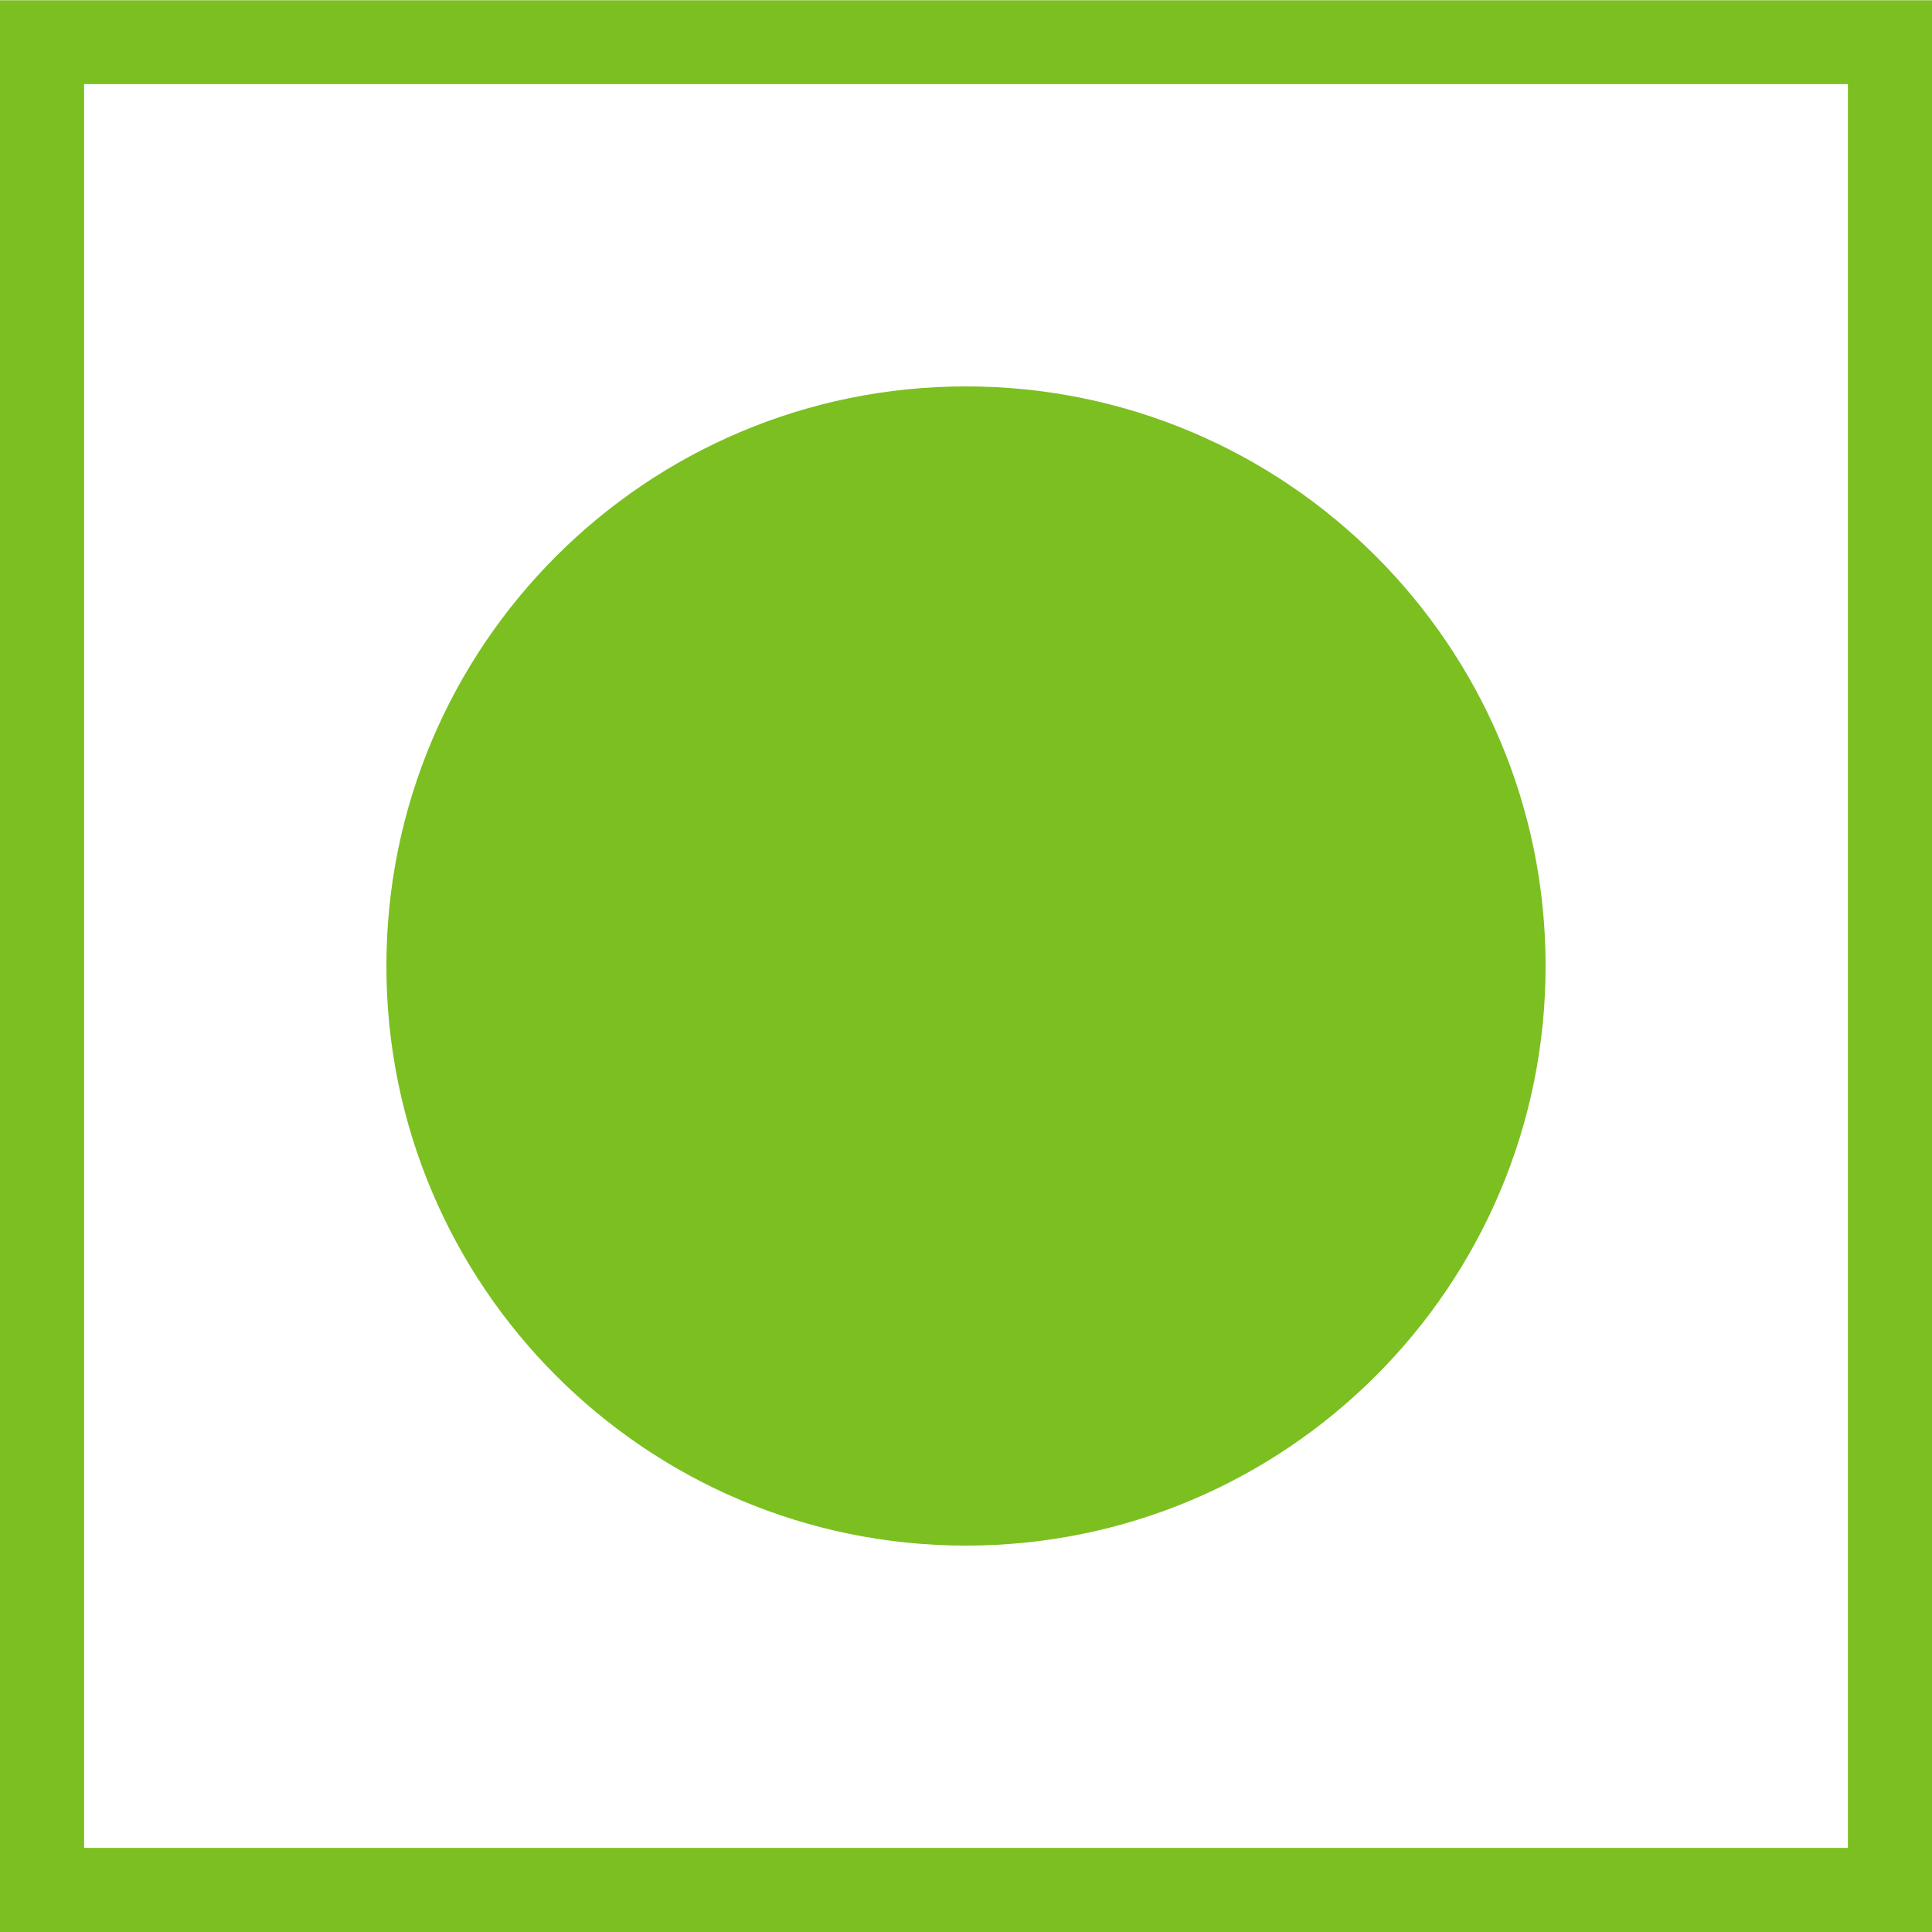
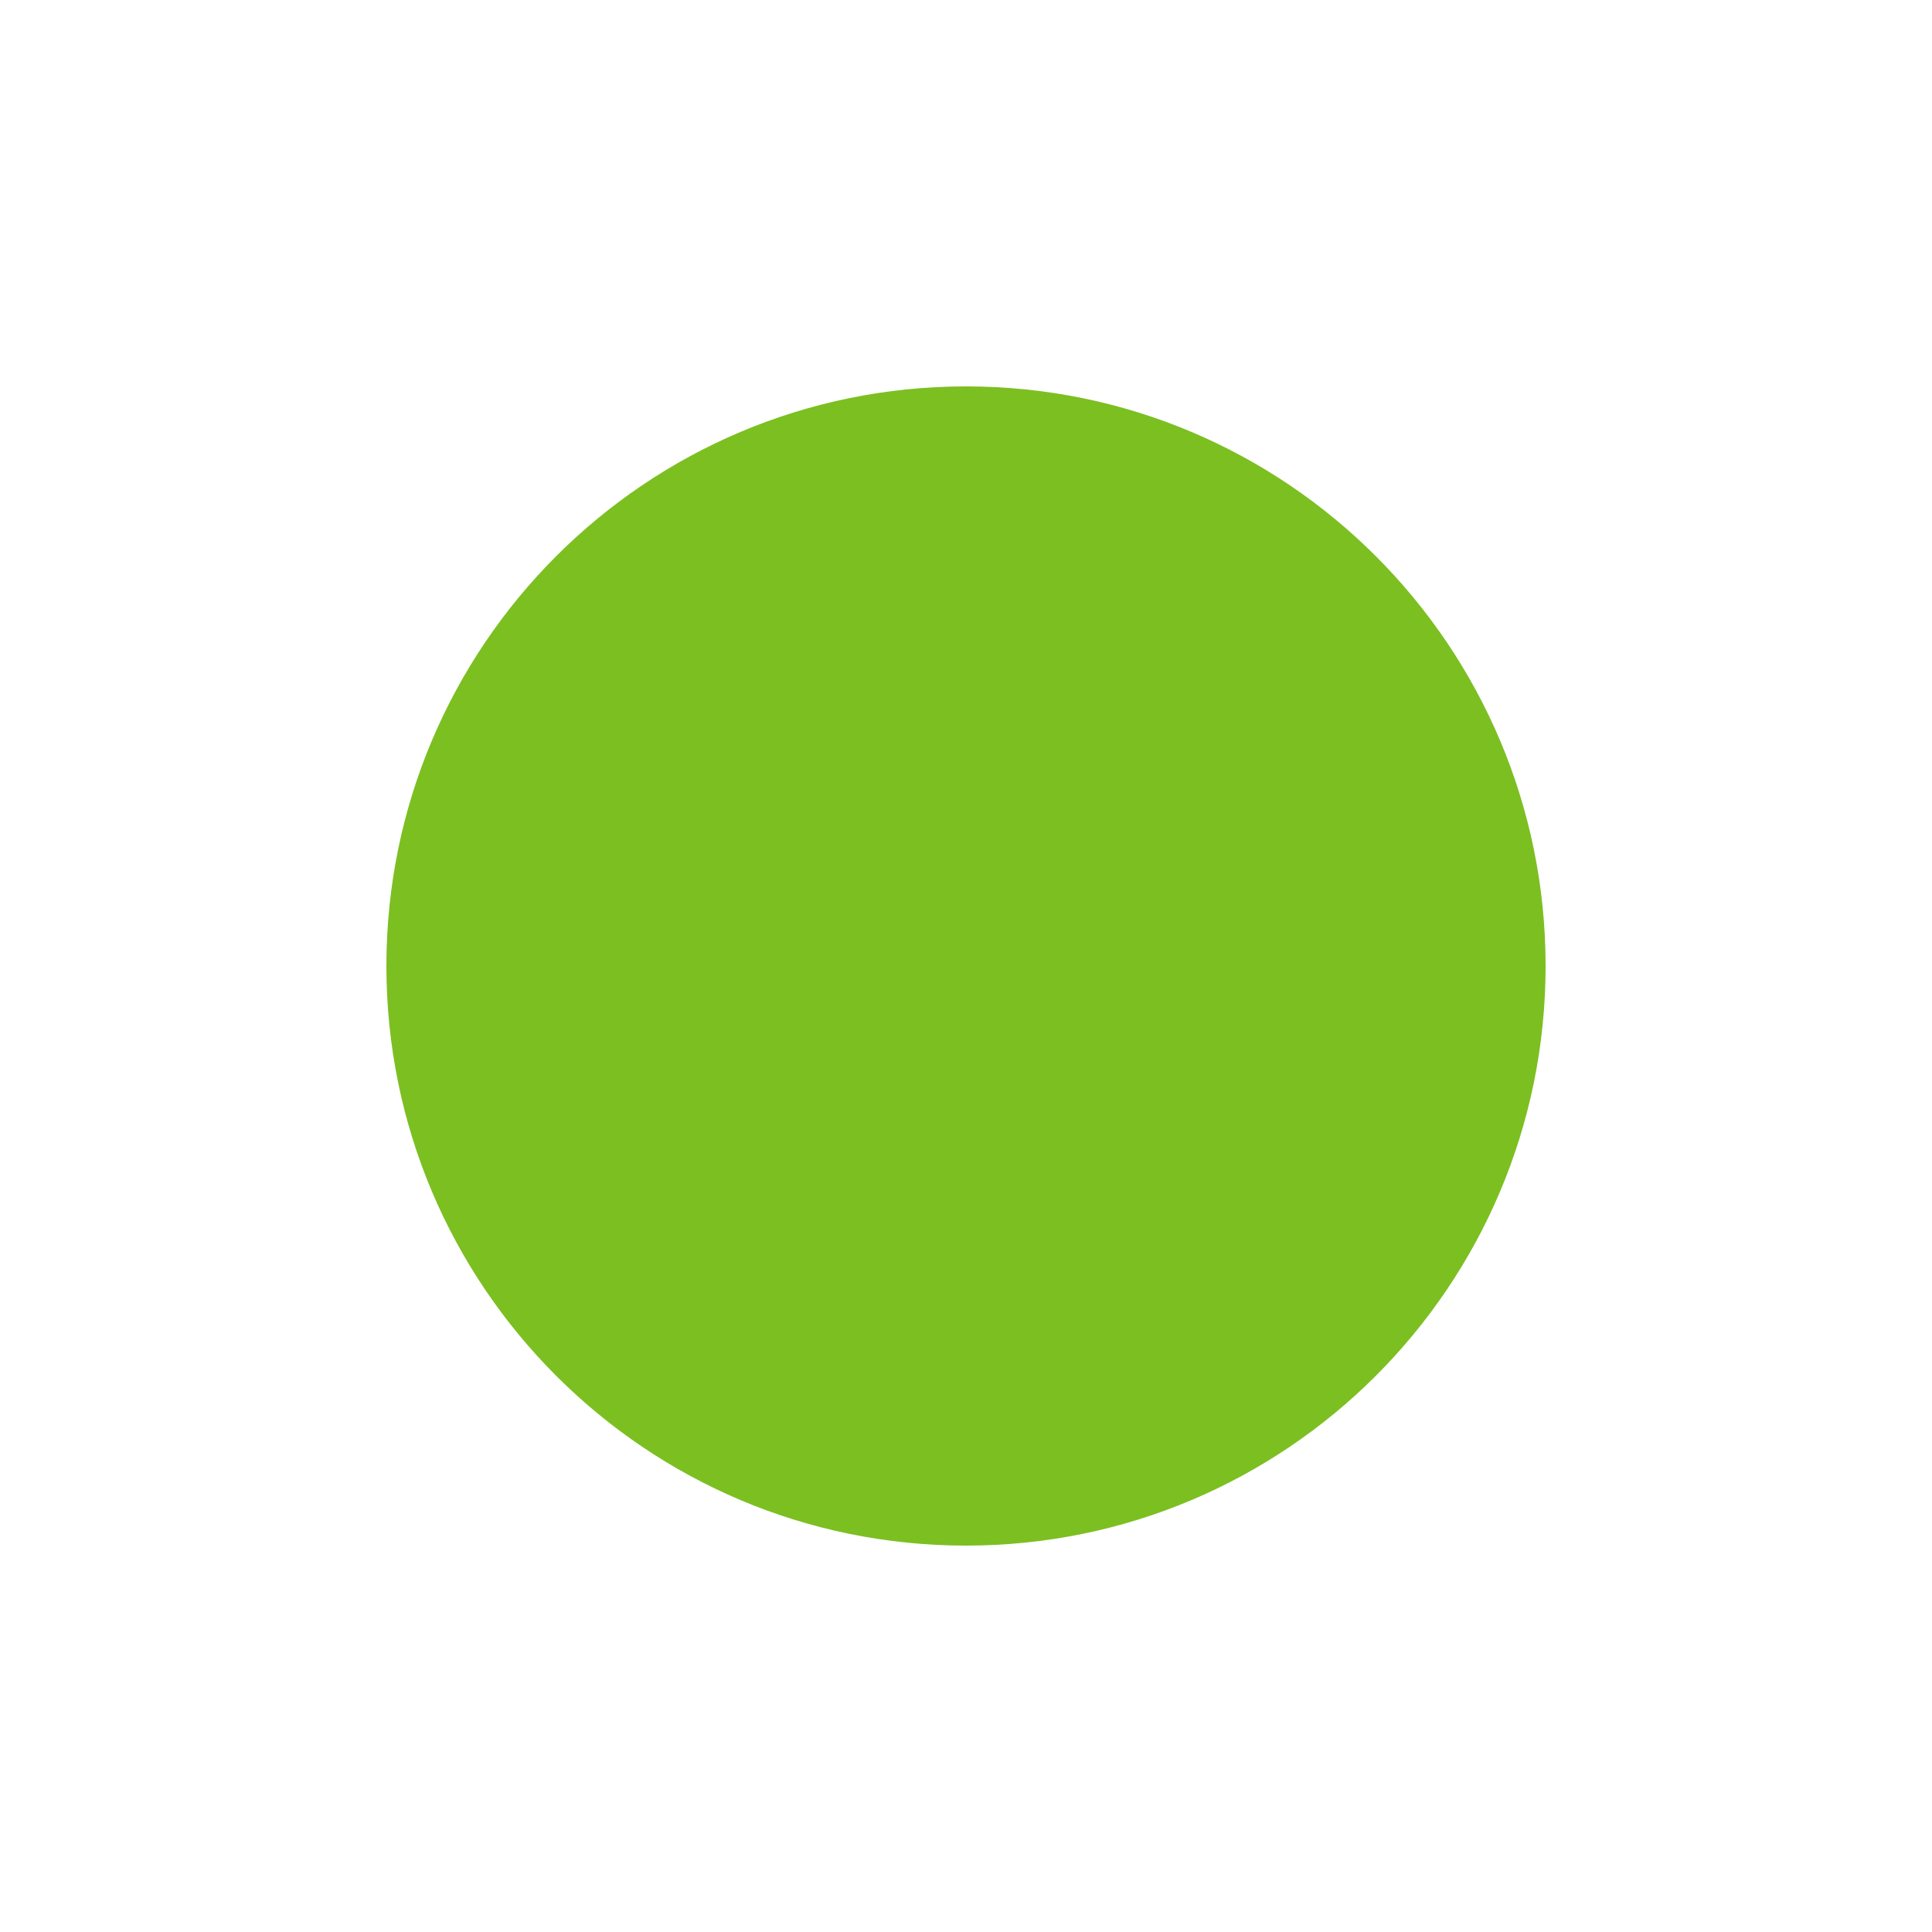
<svg xmlns="http://www.w3.org/2000/svg" width="15" height="15" viewBox="0 0 15 15" fill="none">
  <path d="M7.5 12C9.985 12 12 9.985 12 7.5C12 5.015 9.985 3 7.5 3C5.015 3 3 5.015 3 7.5C3 9.985 5.015 12 7.5 12Z" fill="#7CBF21" />
-   <path d="M0 0.002V15H15V0.002H0ZM14.347 14.347H0.653V0.653H14.347V14.347Z" fill="#7CBF21" />
</svg>